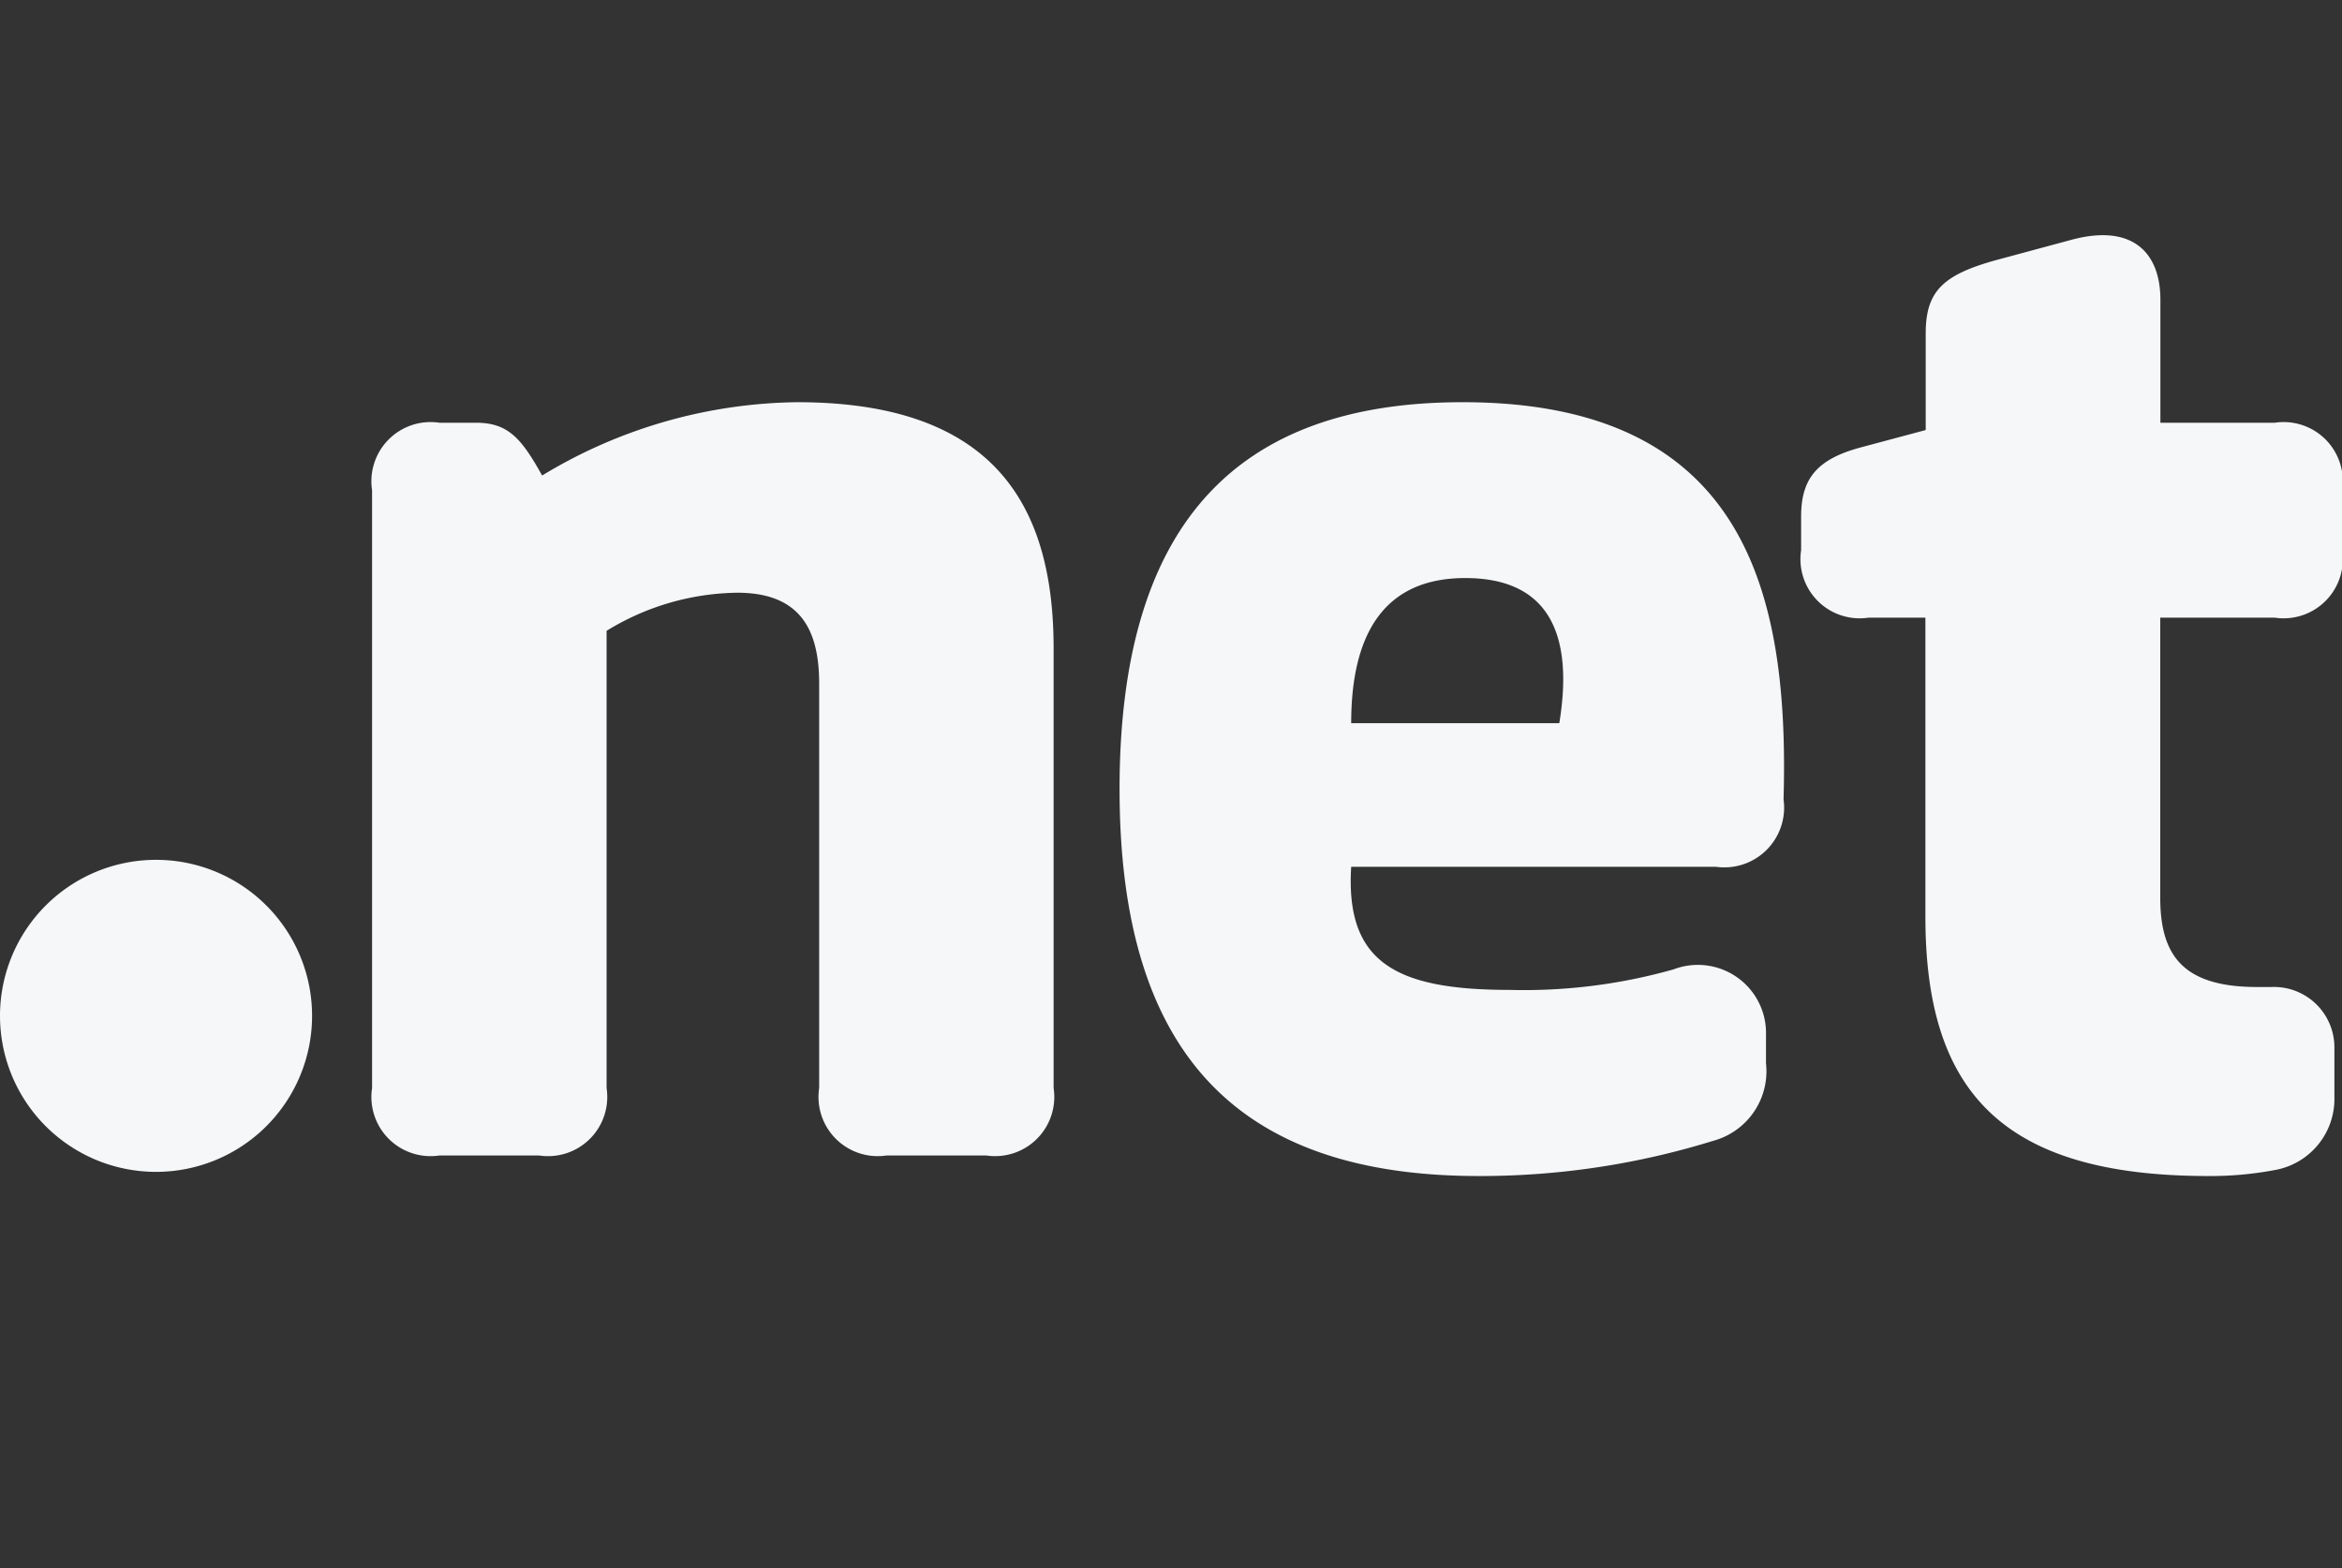
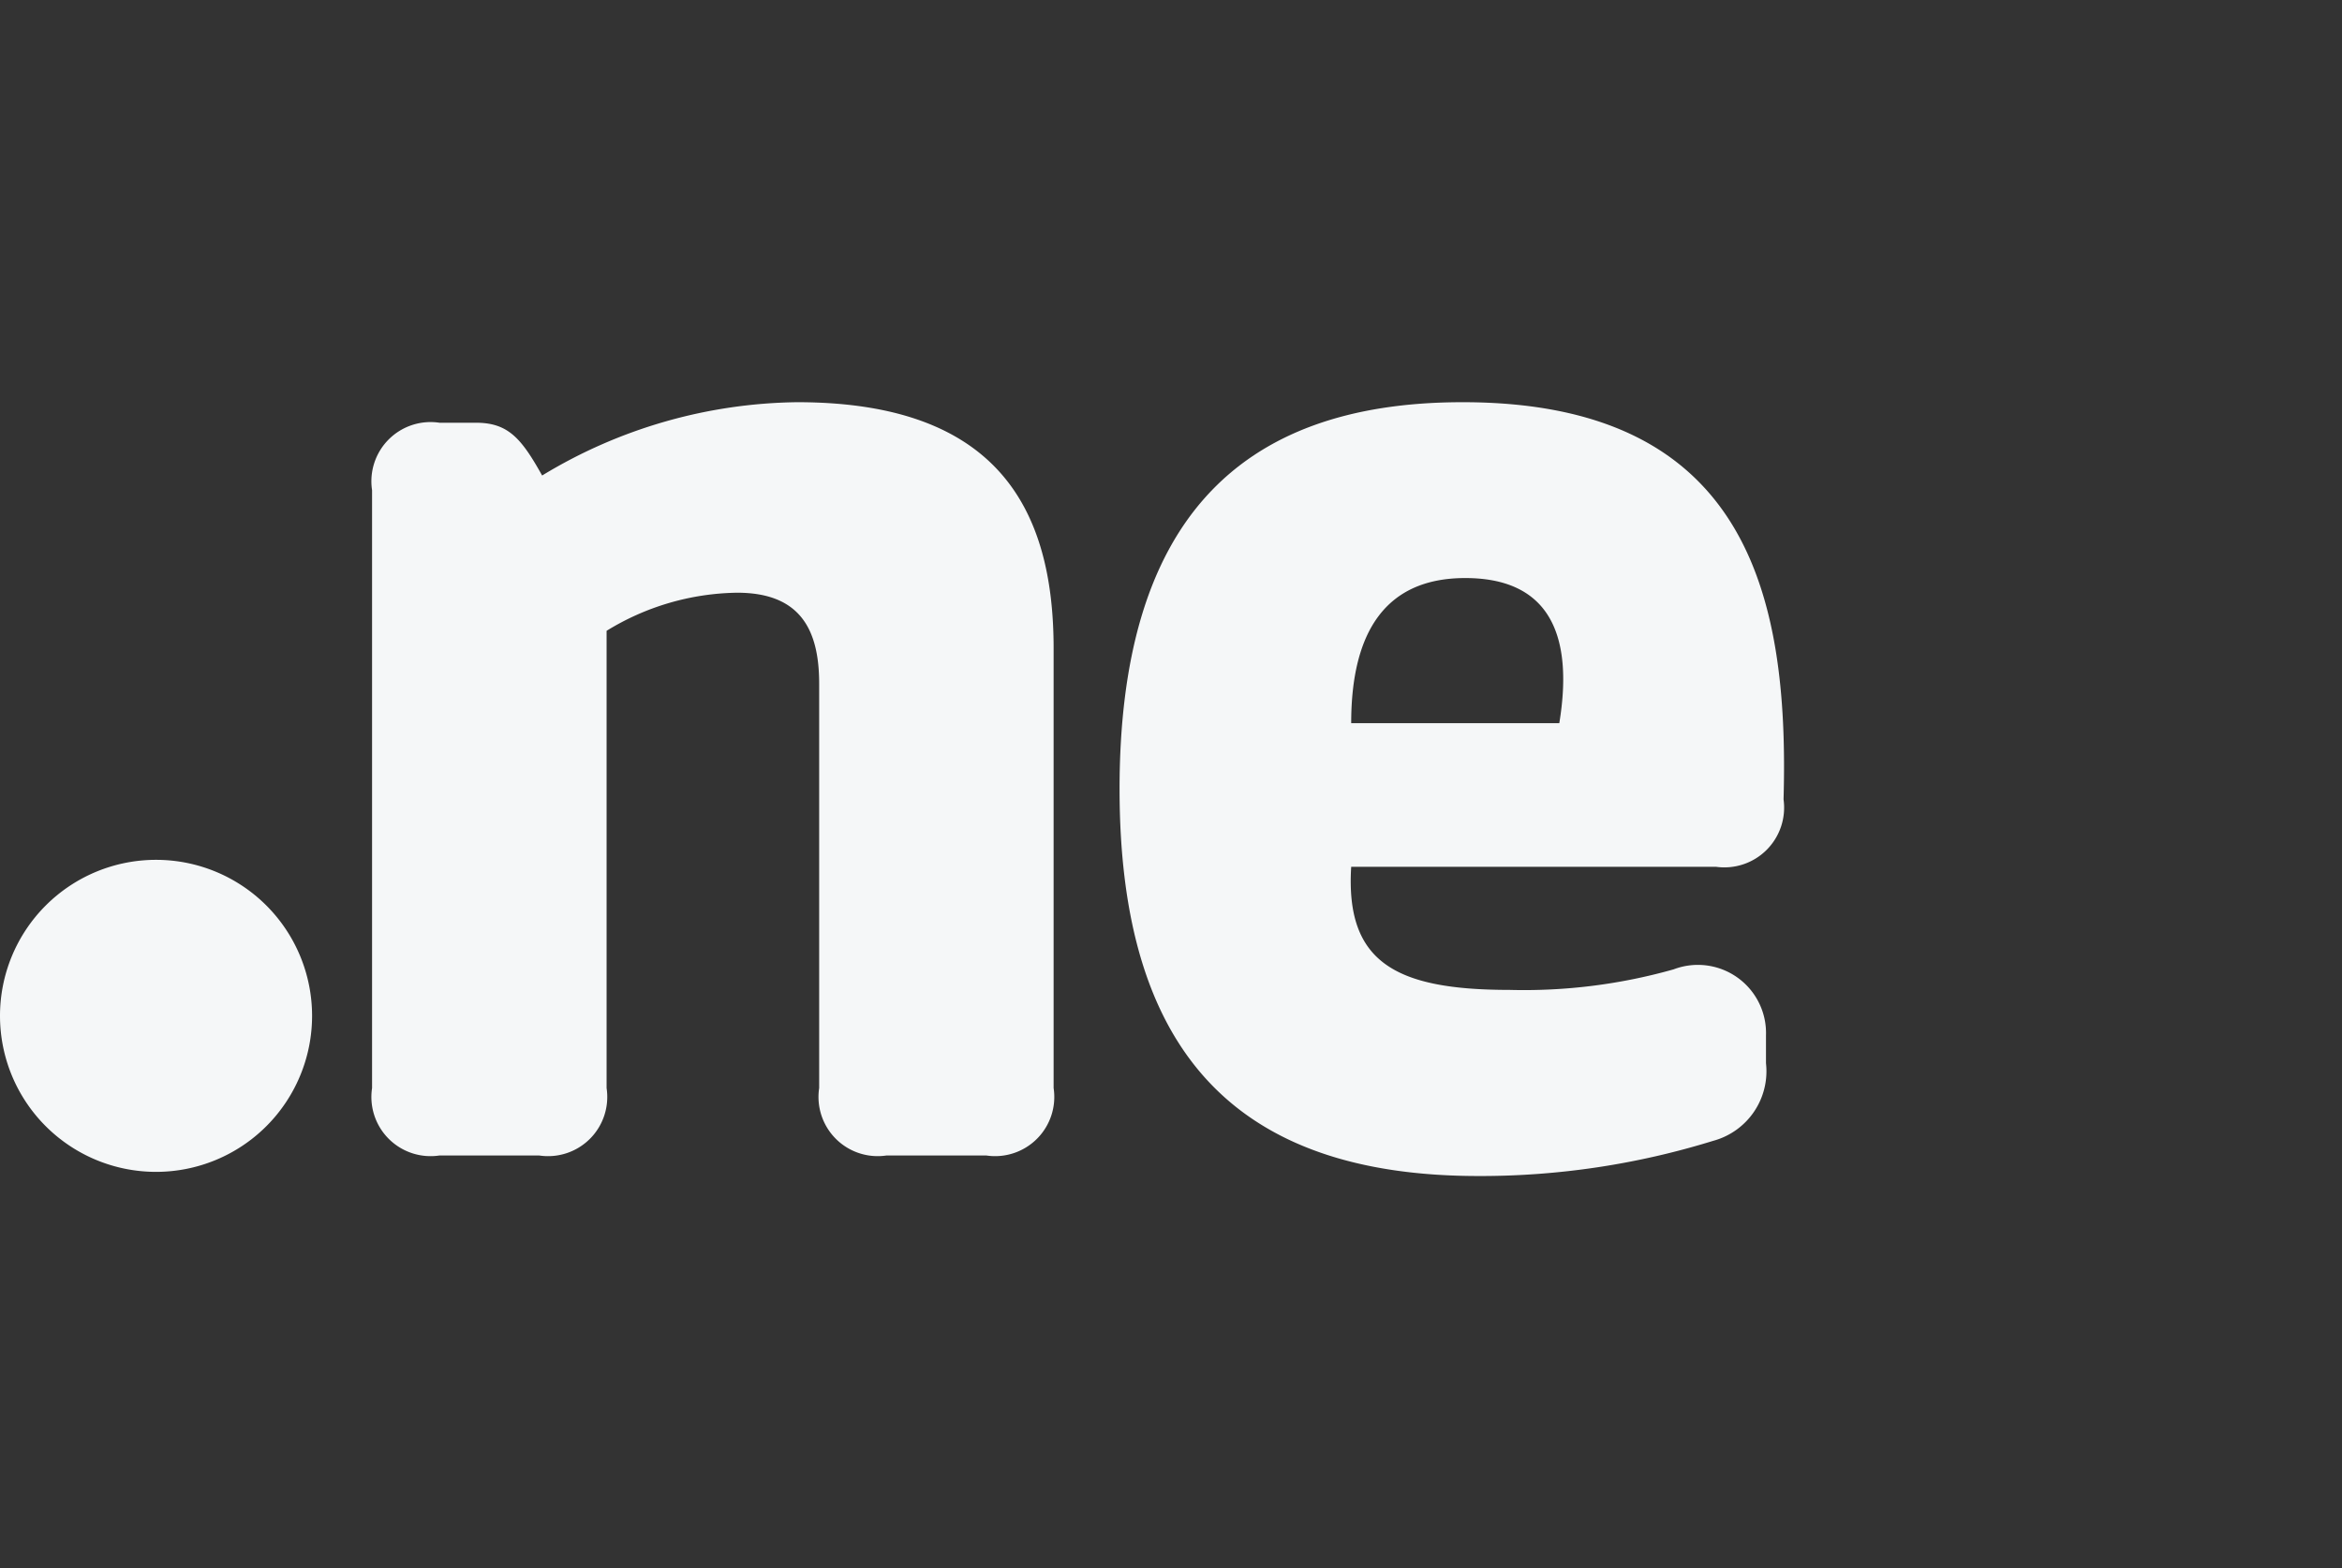
<svg xmlns="http://www.w3.org/2000/svg" id="Layer_1" data-name="Layer 1" width="29.868" height="20" viewBox="0 0 29.868 20">
  <rect x="0" y="0" width="29.868" height="20" fill="#333333" stroke="none" />
  <defs>
    <style>.cls-1{fill:#f5f7f8;}</style>
  </defs>
  <title>img-logo-tld-bar</title>
  <path class="cls-1" d="M3.98,12.957a1.99,1.99,0,1,1-1.99-1.99A1.99,1.99,0,0,1,3.98,12.957Z" />
  <path class="cls-1" d="M13.437,13.878a.755.755,0,0,1-.859.86H11.306a.755.755,0,0,1-.859-.86V8.719c0-.691-.243-1.159-1.047-1.159a3.256,3.256,0,0,0-1.664.486v5.832a.755.755,0,0,1-.86.86H5.605a.755.755,0,0,1-.86-.86V6.252a.755.755,0,0,1,.86-.86h.467c.412,0,.58.205.842.673a6.4,6.4,0,0,1,3.252-.935c2.542,0,3.271,1.346,3.271,3.141Z" />
  <path class="cls-1" d="M21.886,11.056H17.232c-.075,1.215.561,1.57,2.019,1.57a7.008,7.008,0,0,0,2.093-.262.869.869,0,0,1,1.178.841v.356a.919.919,0,0,1-.673.99A10.034,10.034,0,0,1,18.858,15c-3.084,0-4.58-1.57-4.58-4.935S15.755,5.13,18.653,5.13c3.607,0,4.168,2.43,4.093,5.066A.762.762,0,0,1,21.886,11.056ZM17.232,9.224h2.654c.169-1.028-.056-1.851-1.2-1.851C17.681,7.373,17.232,8.046,17.232,9.224Z" />
-   <path class="cls-1" d="M24.559,4.252c0-.542.225-.748.9-.935l.972-.262c.785-.205,1.121.187,1.121.767v1.57h1.458a.755.755,0,0,1,.86.86v.766a.755.755,0,0,1-.86.86H27.55v3.57c0,.729.281,1.141,1.234,1.141h.187a.771.771,0,0,1,.8.785v.617a.921.921,0,0,1-.767.934,4.418,4.418,0,0,1-.841.075c-2.654,0-3.608-1.1-3.608-3.309V7.878H23.83a.755.755,0,0,1-.86-.86v-.43c0-.486.206-.729.748-.878l.841-.225Z" />
</svg>